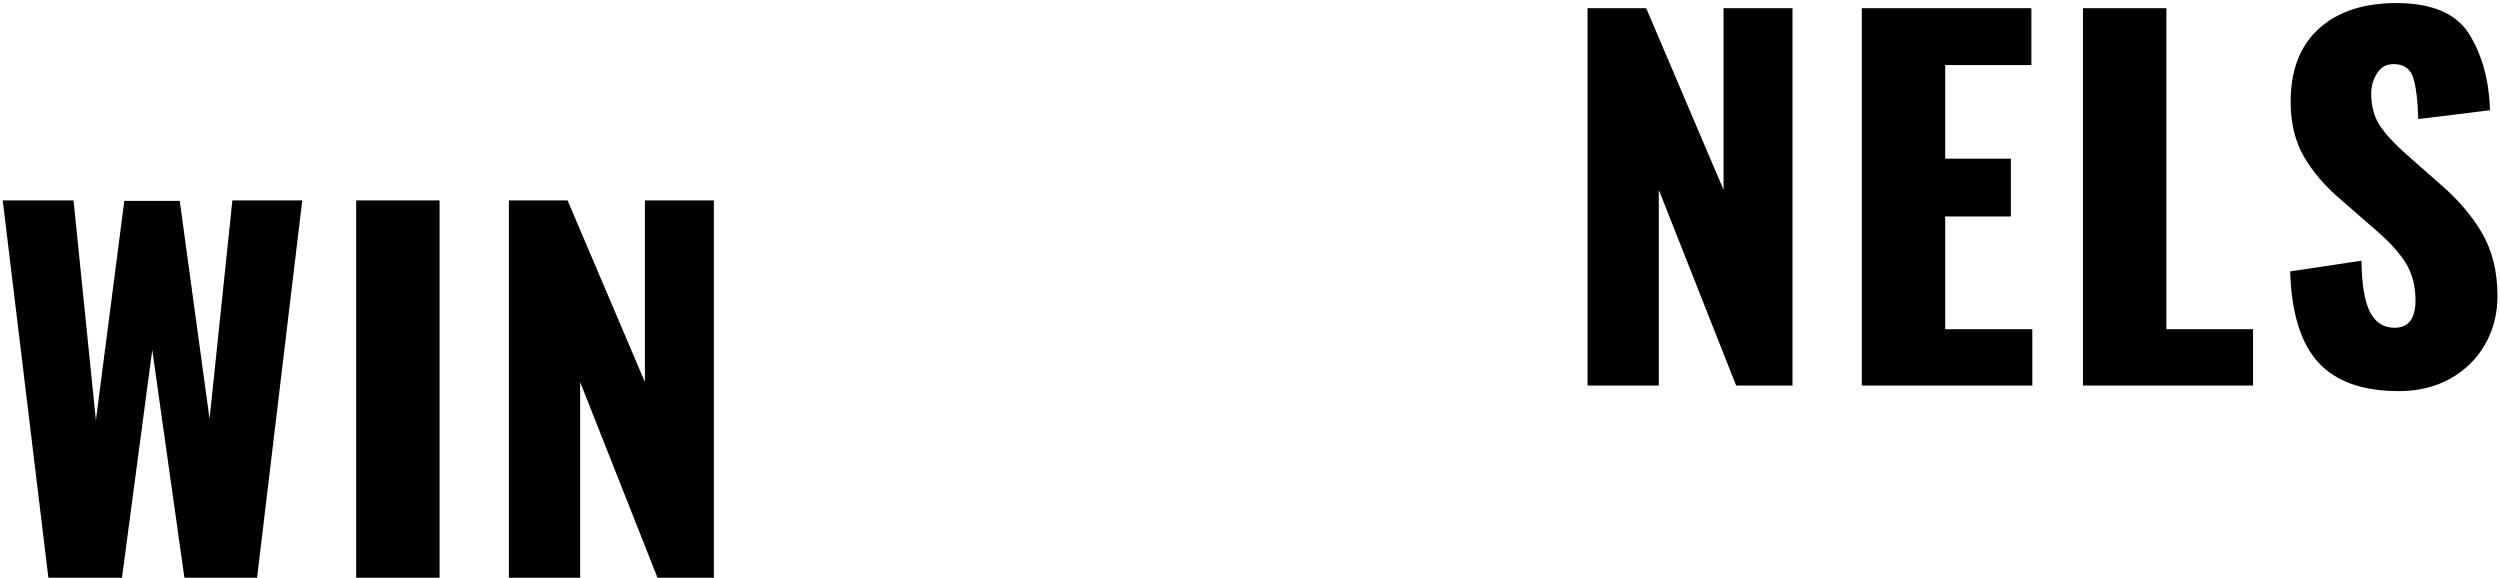
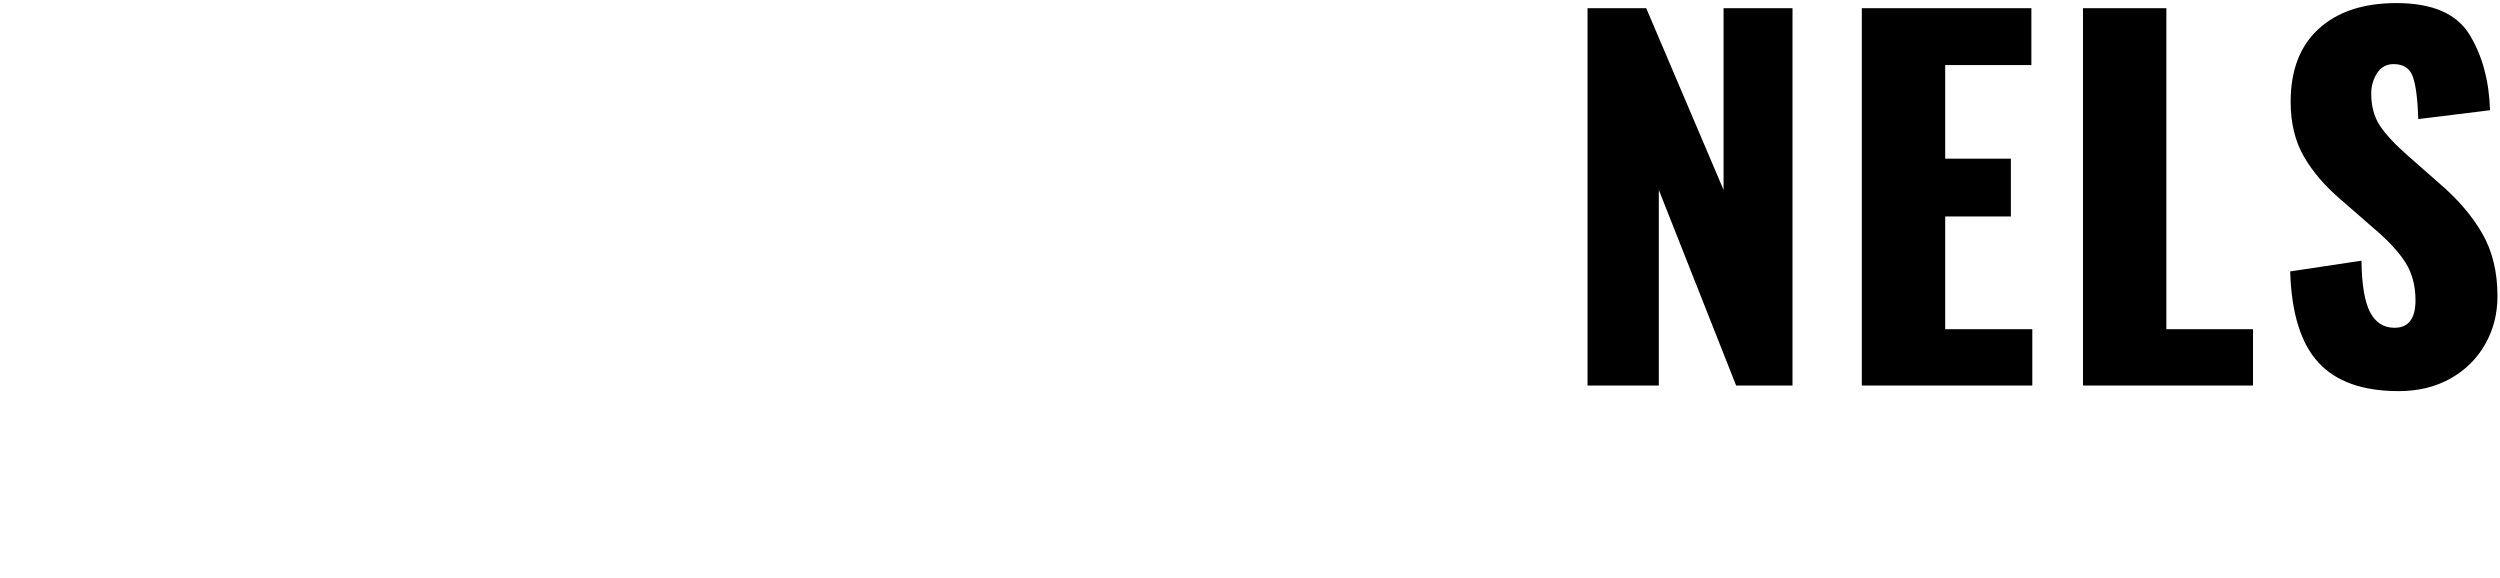
<svg xmlns="http://www.w3.org/2000/svg" width="761" height="176" viewBox="0 0 761 176" fill="none">
-   <path d="M37.13 175.86L46.347 106.518L56.131 175.86H78.253L92.007 61H70.737L63.789 127.505L54.713 61.142H37.84L29.19 127.931L22.384 61H0.83L14.726 175.86H37.131H37.13ZM133.807 175.86V61H108.425V175.86H133.807ZM176.6 175.86V116.303L200.14 175.86H217.297V61H196.311V116.303L172.77 61H154.903V175.86H176.6Z" fill="black" />
  <path d="M504.941 117.357V57.801L528.481 117.357H545.639V2.497H524.652V57.801L501.112 2.498H483.246V117.358H504.941V117.357ZM618.635 117.357V100.2H592.118V65.884H612.112V48.3H592.118V19.798H618.352V2.498H566.736V117.358H618.636L618.635 117.357ZM685.818 117.357V100.2H659.443V2.499H634.06V117.359H685.818V117.357ZM730.17 119.059C736.126 119.059 741.373 117.783 745.91 115.23C750.448 112.678 753.97 109.204 756.475 104.808C758.98 100.412 760.232 95.52 760.232 90.131C760.232 82.758 758.672 76.377 755.552 70.988C752.433 65.6 748.037 60.495 742.365 55.674L732.865 47.307C728.989 43.904 726.176 40.879 724.427 38.232C722.678 35.585 721.804 32.323 721.804 28.448C721.804 26.178 722.394 24.123 723.577 22.279C724.758 20.436 726.437 19.514 728.611 19.514C731.636 19.514 733.597 20.814 734.495 23.414C735.393 26.014 735.937 30.291 736.126 36.247L757.964 33.552C757.68 24.477 755.577 16.772 751.654 10.439C747.73 4.105 740.333 0.938 729.461 0.938C719.441 0.938 711.571 3.538 705.851 8.738C700.132 13.936 697.272 21.358 697.272 31C697.272 37.428 698.619 42.982 701.314 47.662C704.008 52.342 707.813 56.761 712.729 60.92L722.655 69.57C727.003 73.257 730.194 76.708 732.226 79.922C734.259 83.136 735.276 86.965 735.276 91.408C735.276 96.985 733.148 99.774 728.894 99.774C725.585 99.774 723.104 98.191 721.45 95.024C719.795 91.857 718.92 86.634 718.826 79.354L697.13 82.616C697.509 95.284 700.368 104.524 705.71 110.338C711.05 116.152 719.204 119.059 730.17 119.059V119.059Z" fill="black" />
</svg>